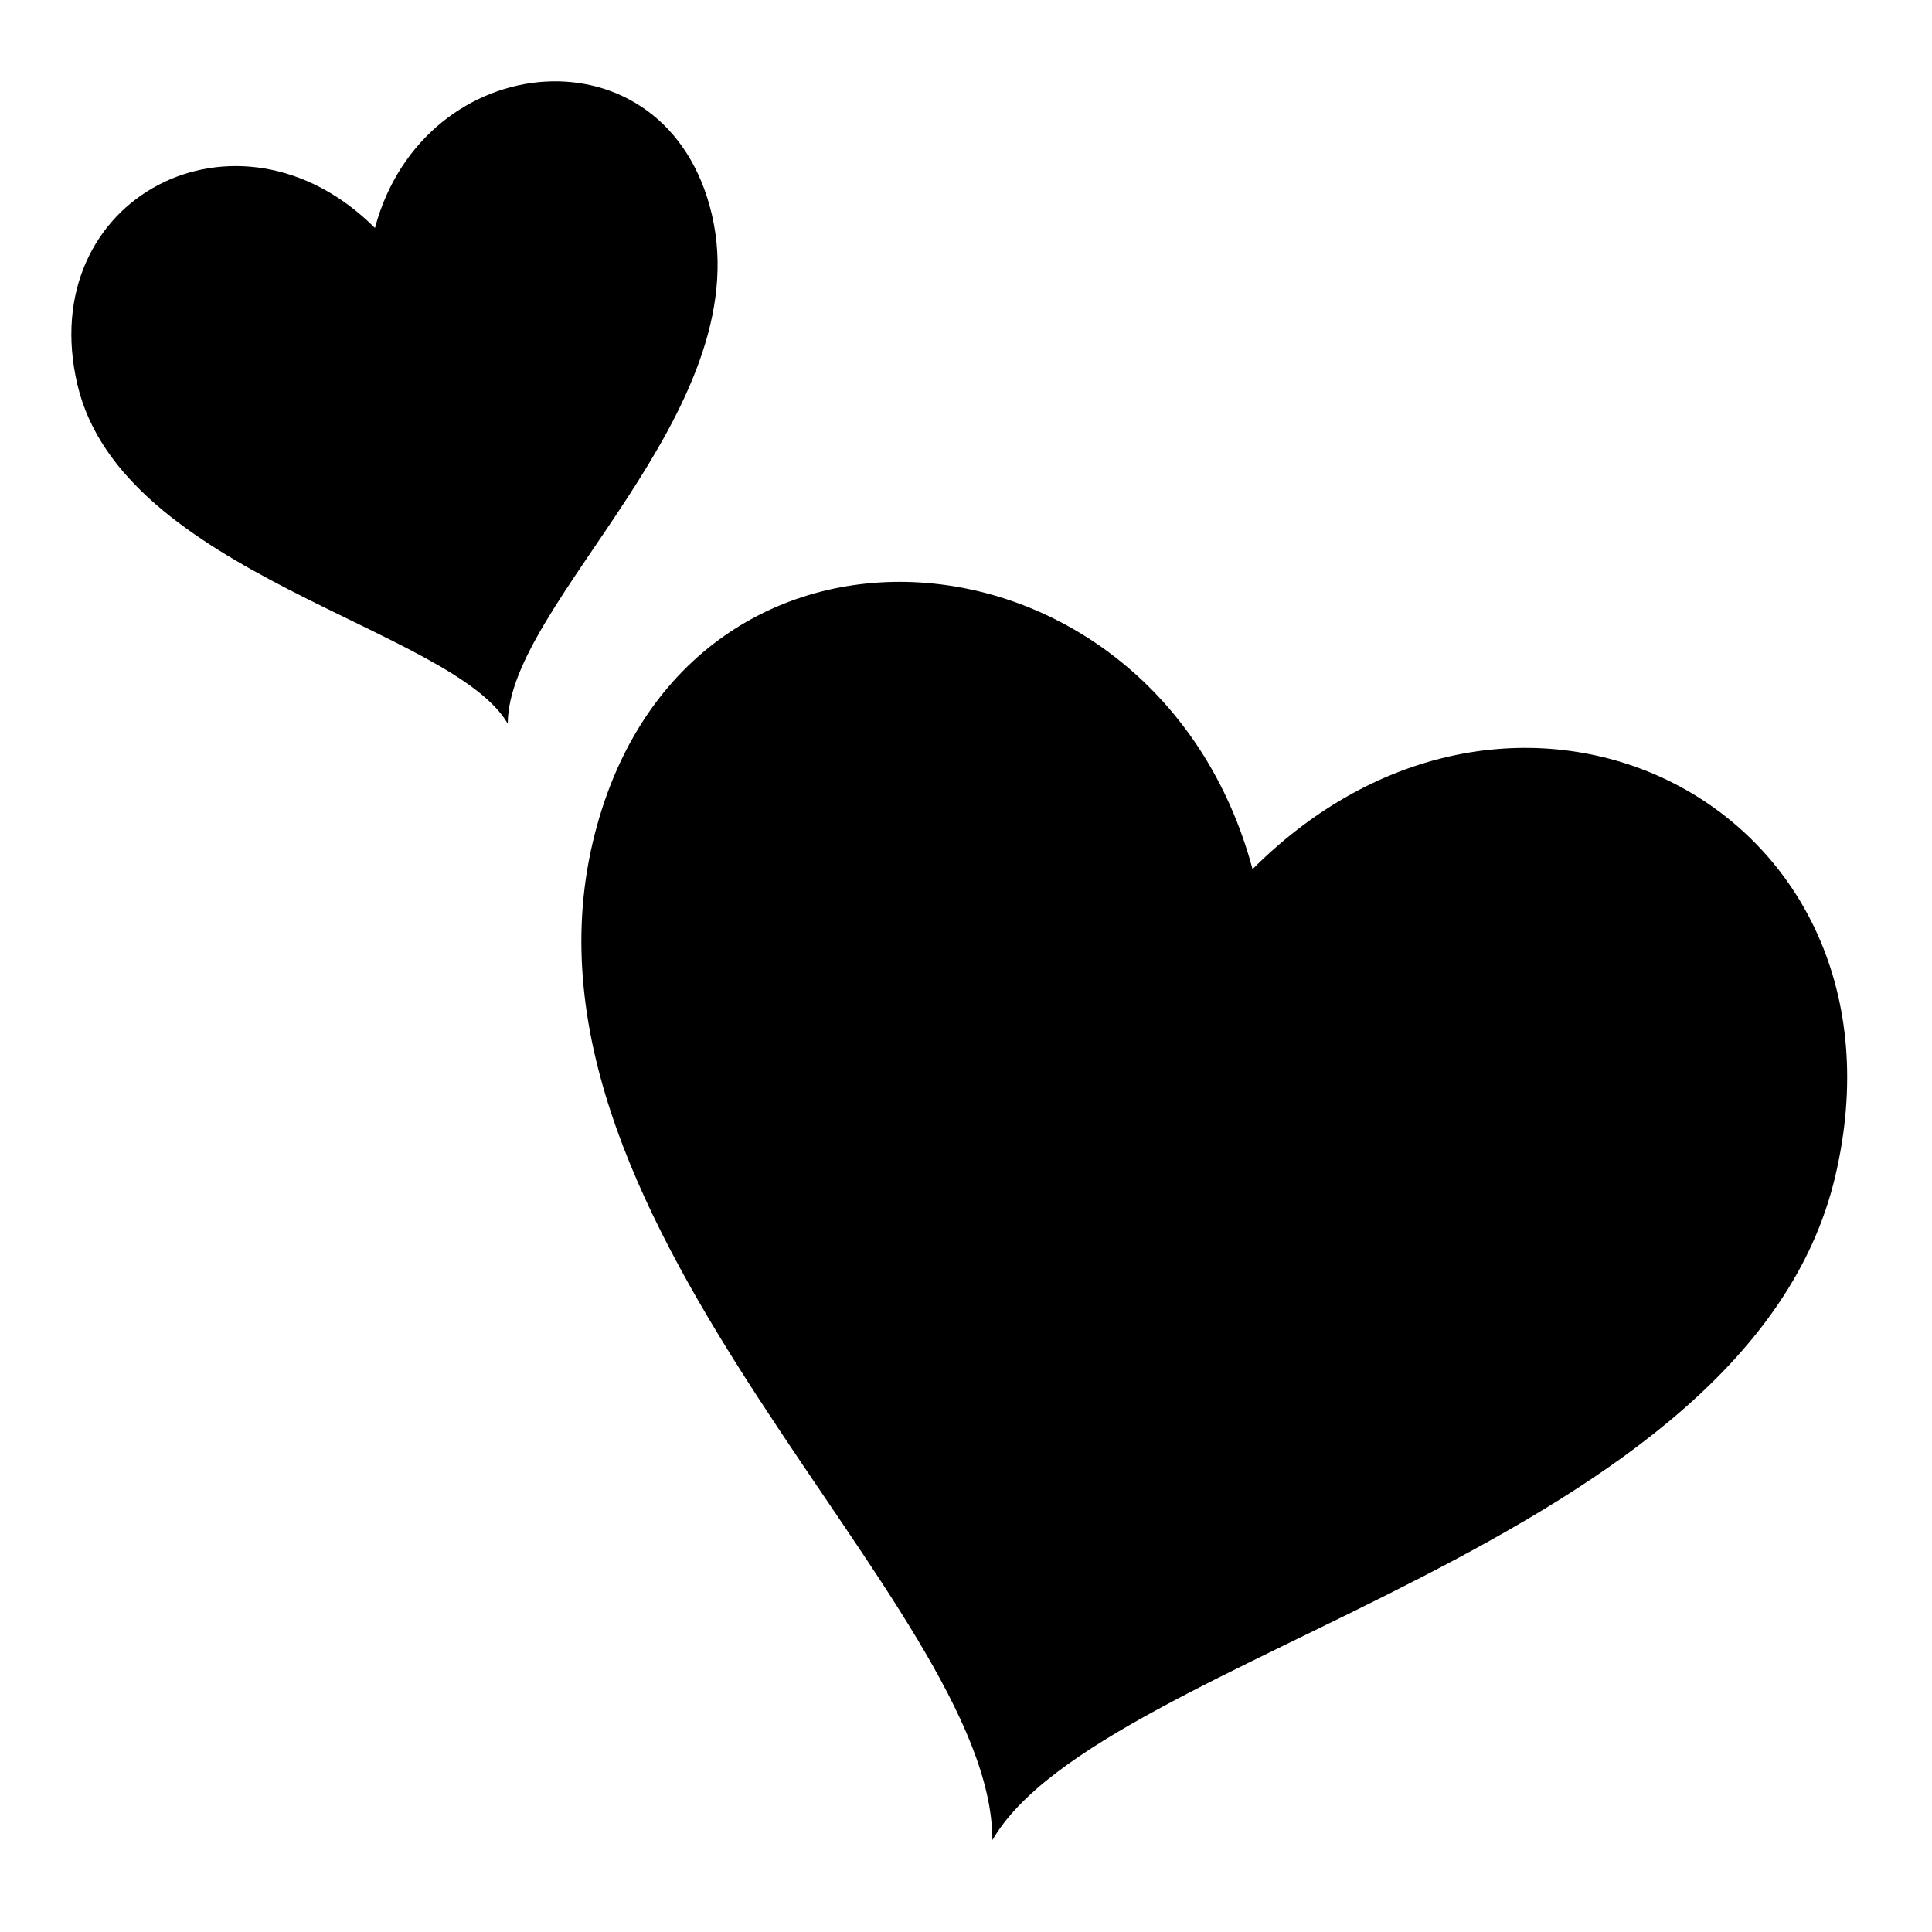
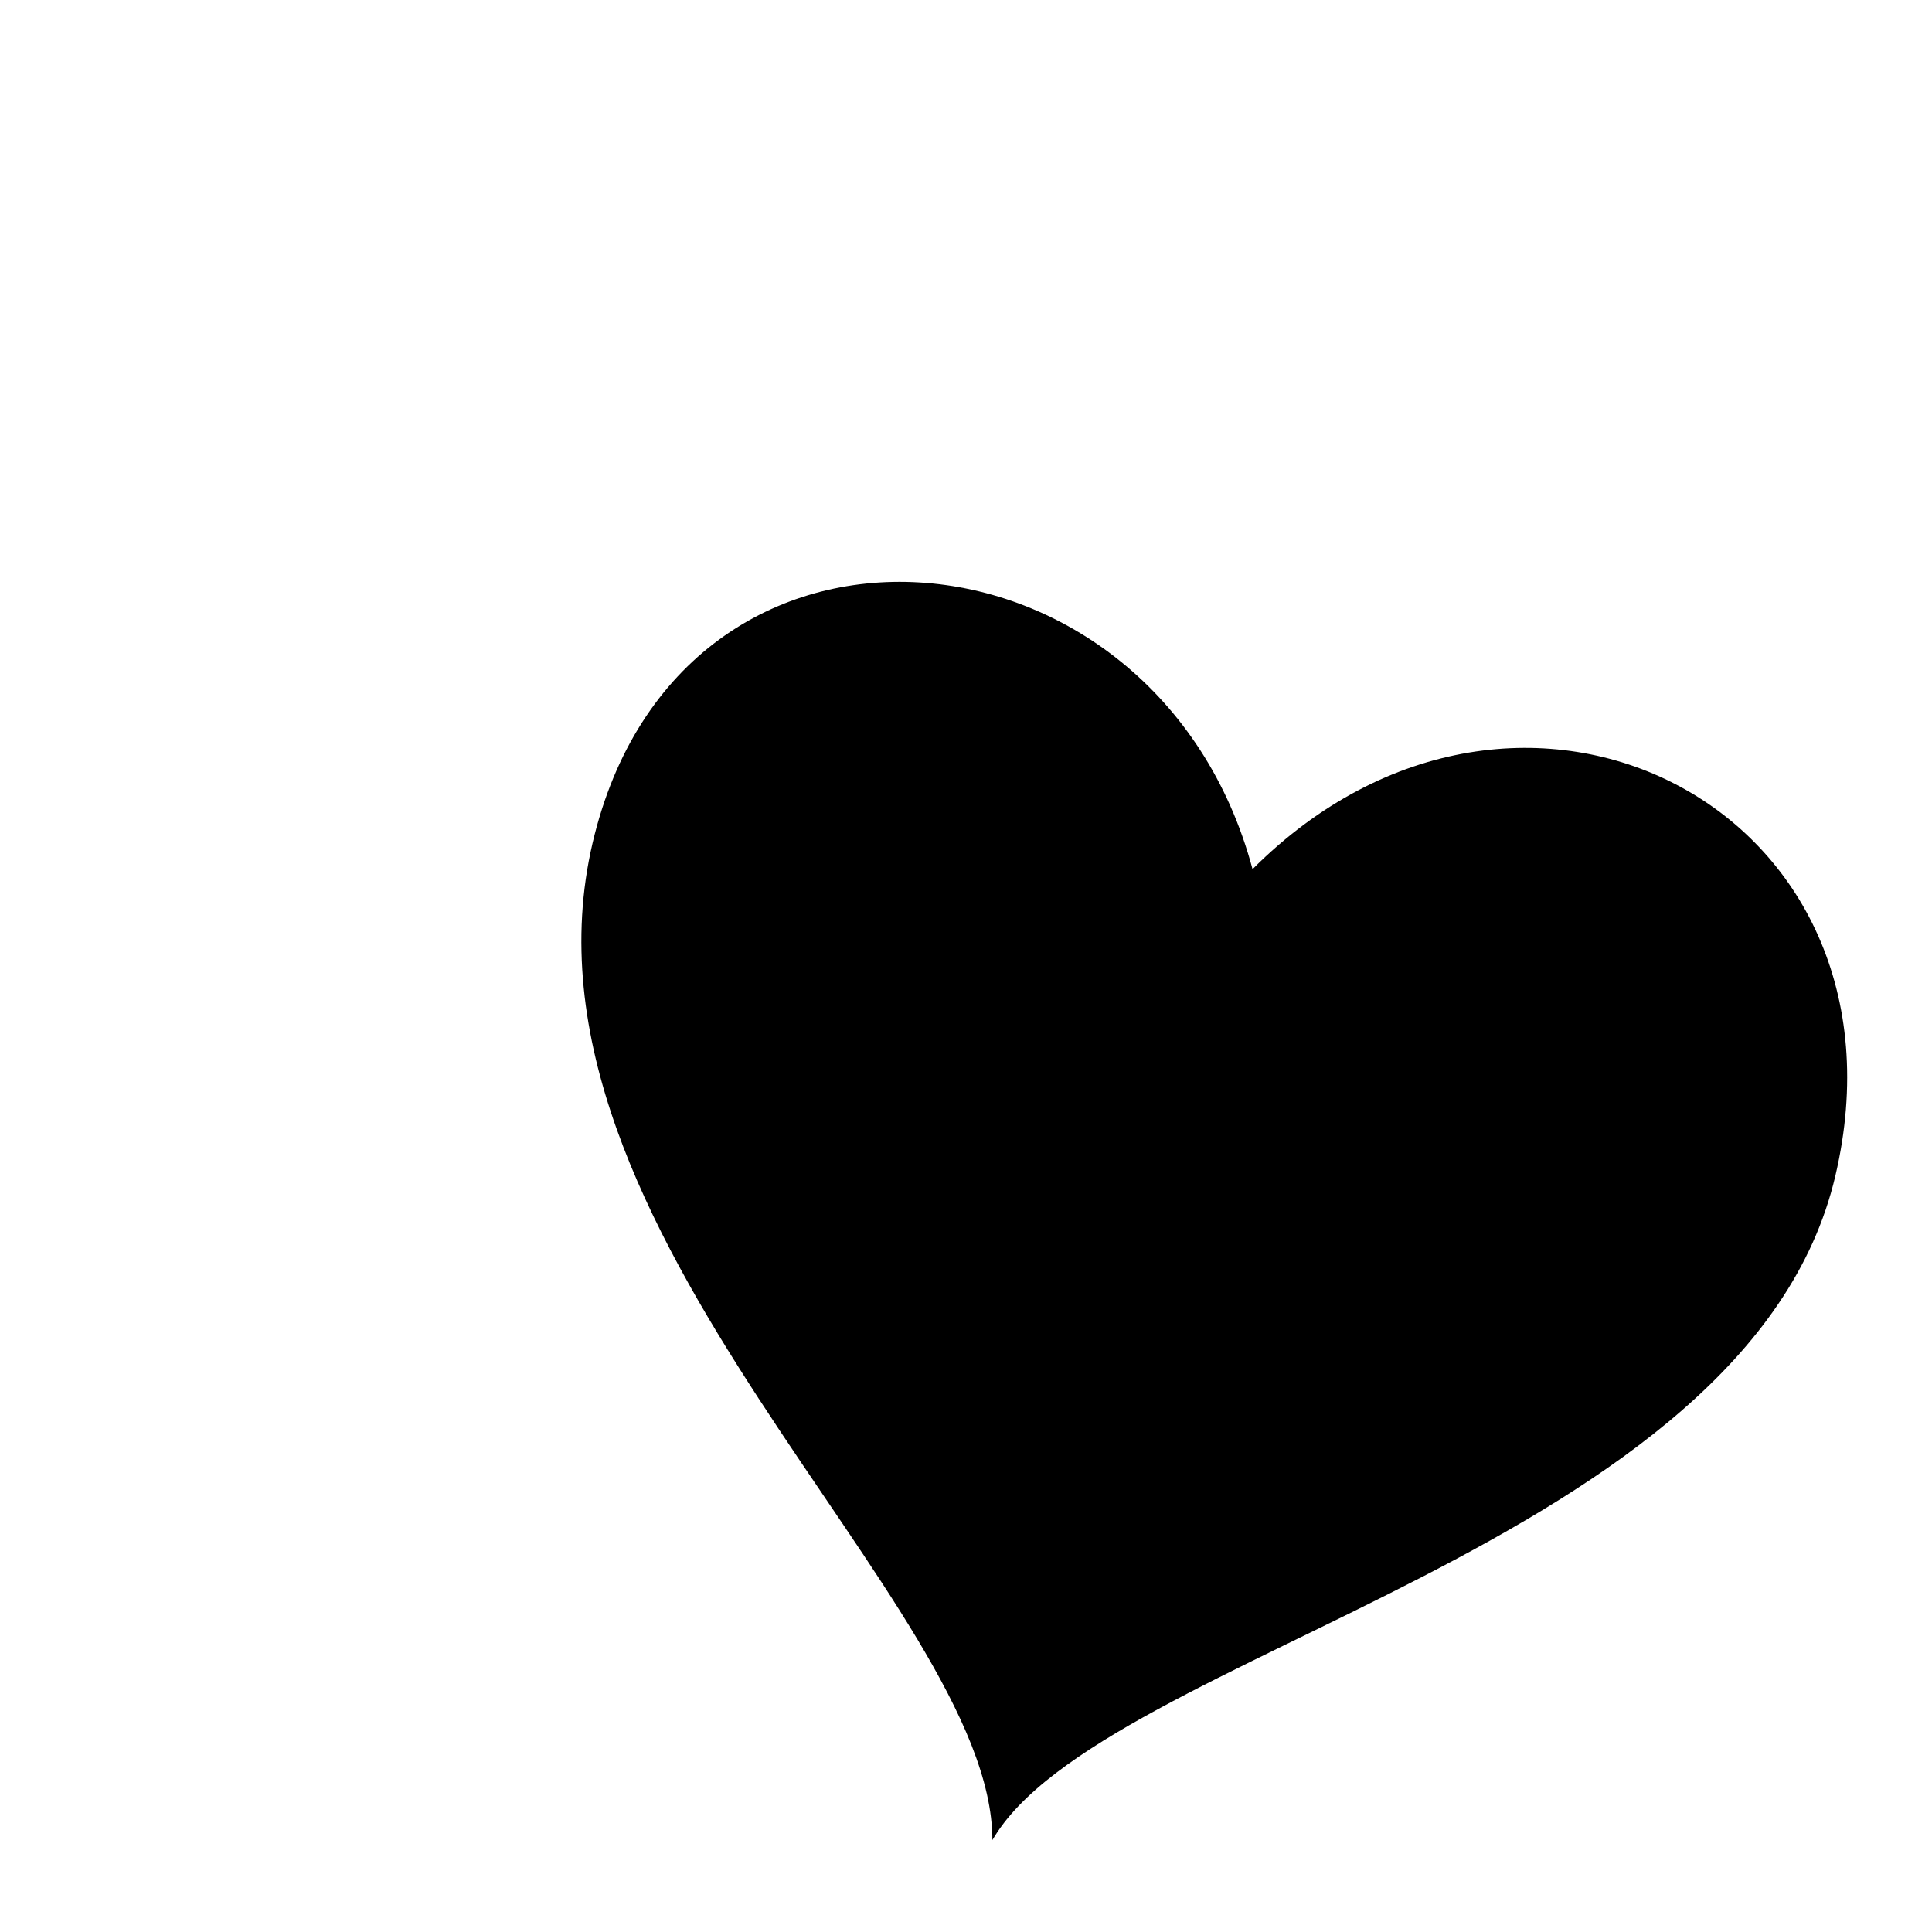
<svg xmlns="http://www.w3.org/2000/svg" fill="#000000" width="800px" height="800px" viewBox="0 0 32 32" version="1.1">
  <title>two-hearts</title>
-   <path d="M30.399 19.478c-1.445 6.16-12.165 7.888-13.962 11 0-3.927-8.126-10.087-6.622-16.515 1.445-6.174 9.347-5.48 10.931 0.433 4.434-4.434 11.077-0.988 9.653 5.082v0zM1.282 6.371c0.738 3.145 6.211 4.027 7.128 5.616-0-2.005 4.149-5.15 3.381-8.432-0.738-3.152-4.772-2.797-5.581 0.221-2.264-2.264-5.655-0.504-4.928 2.595z" />
+   <path d="M30.399 19.478c-1.445 6.16-12.165 7.888-13.962 11 0-3.927-8.126-10.087-6.622-16.515 1.445-6.174 9.347-5.48 10.931 0.433 4.434-4.434 11.077-0.988 9.653 5.082v0zM1.282 6.371z" />
</svg>